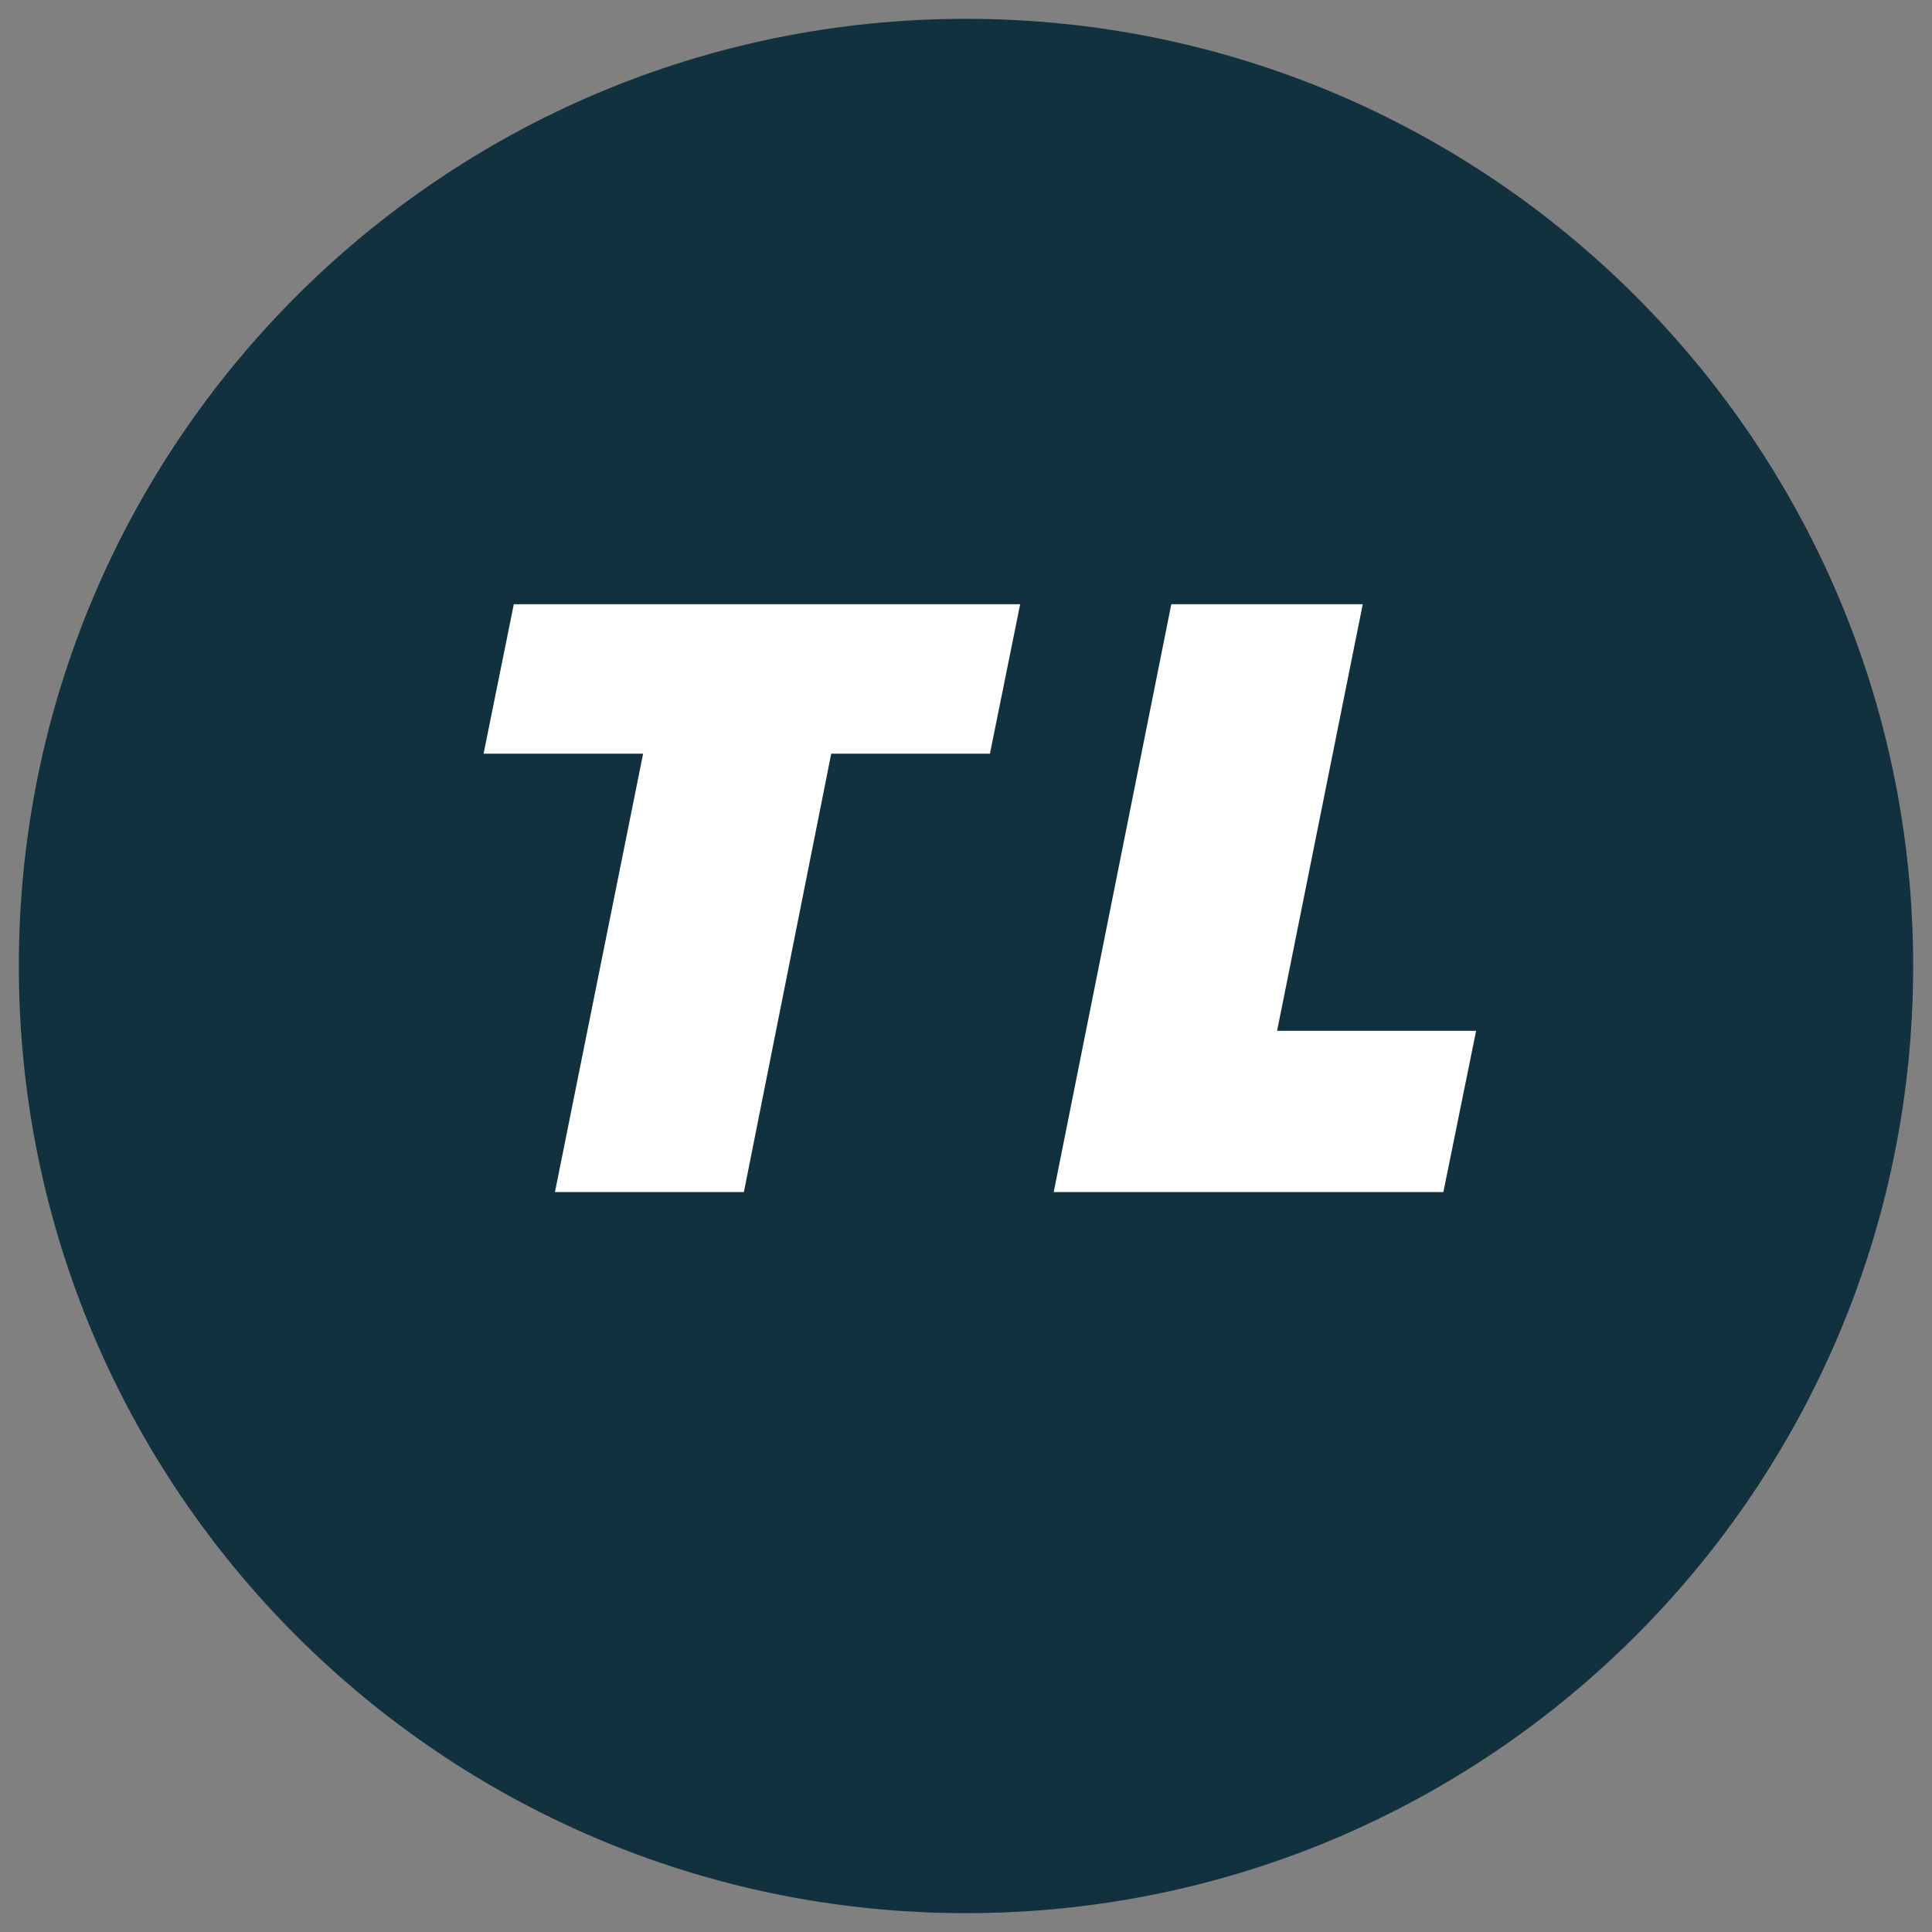
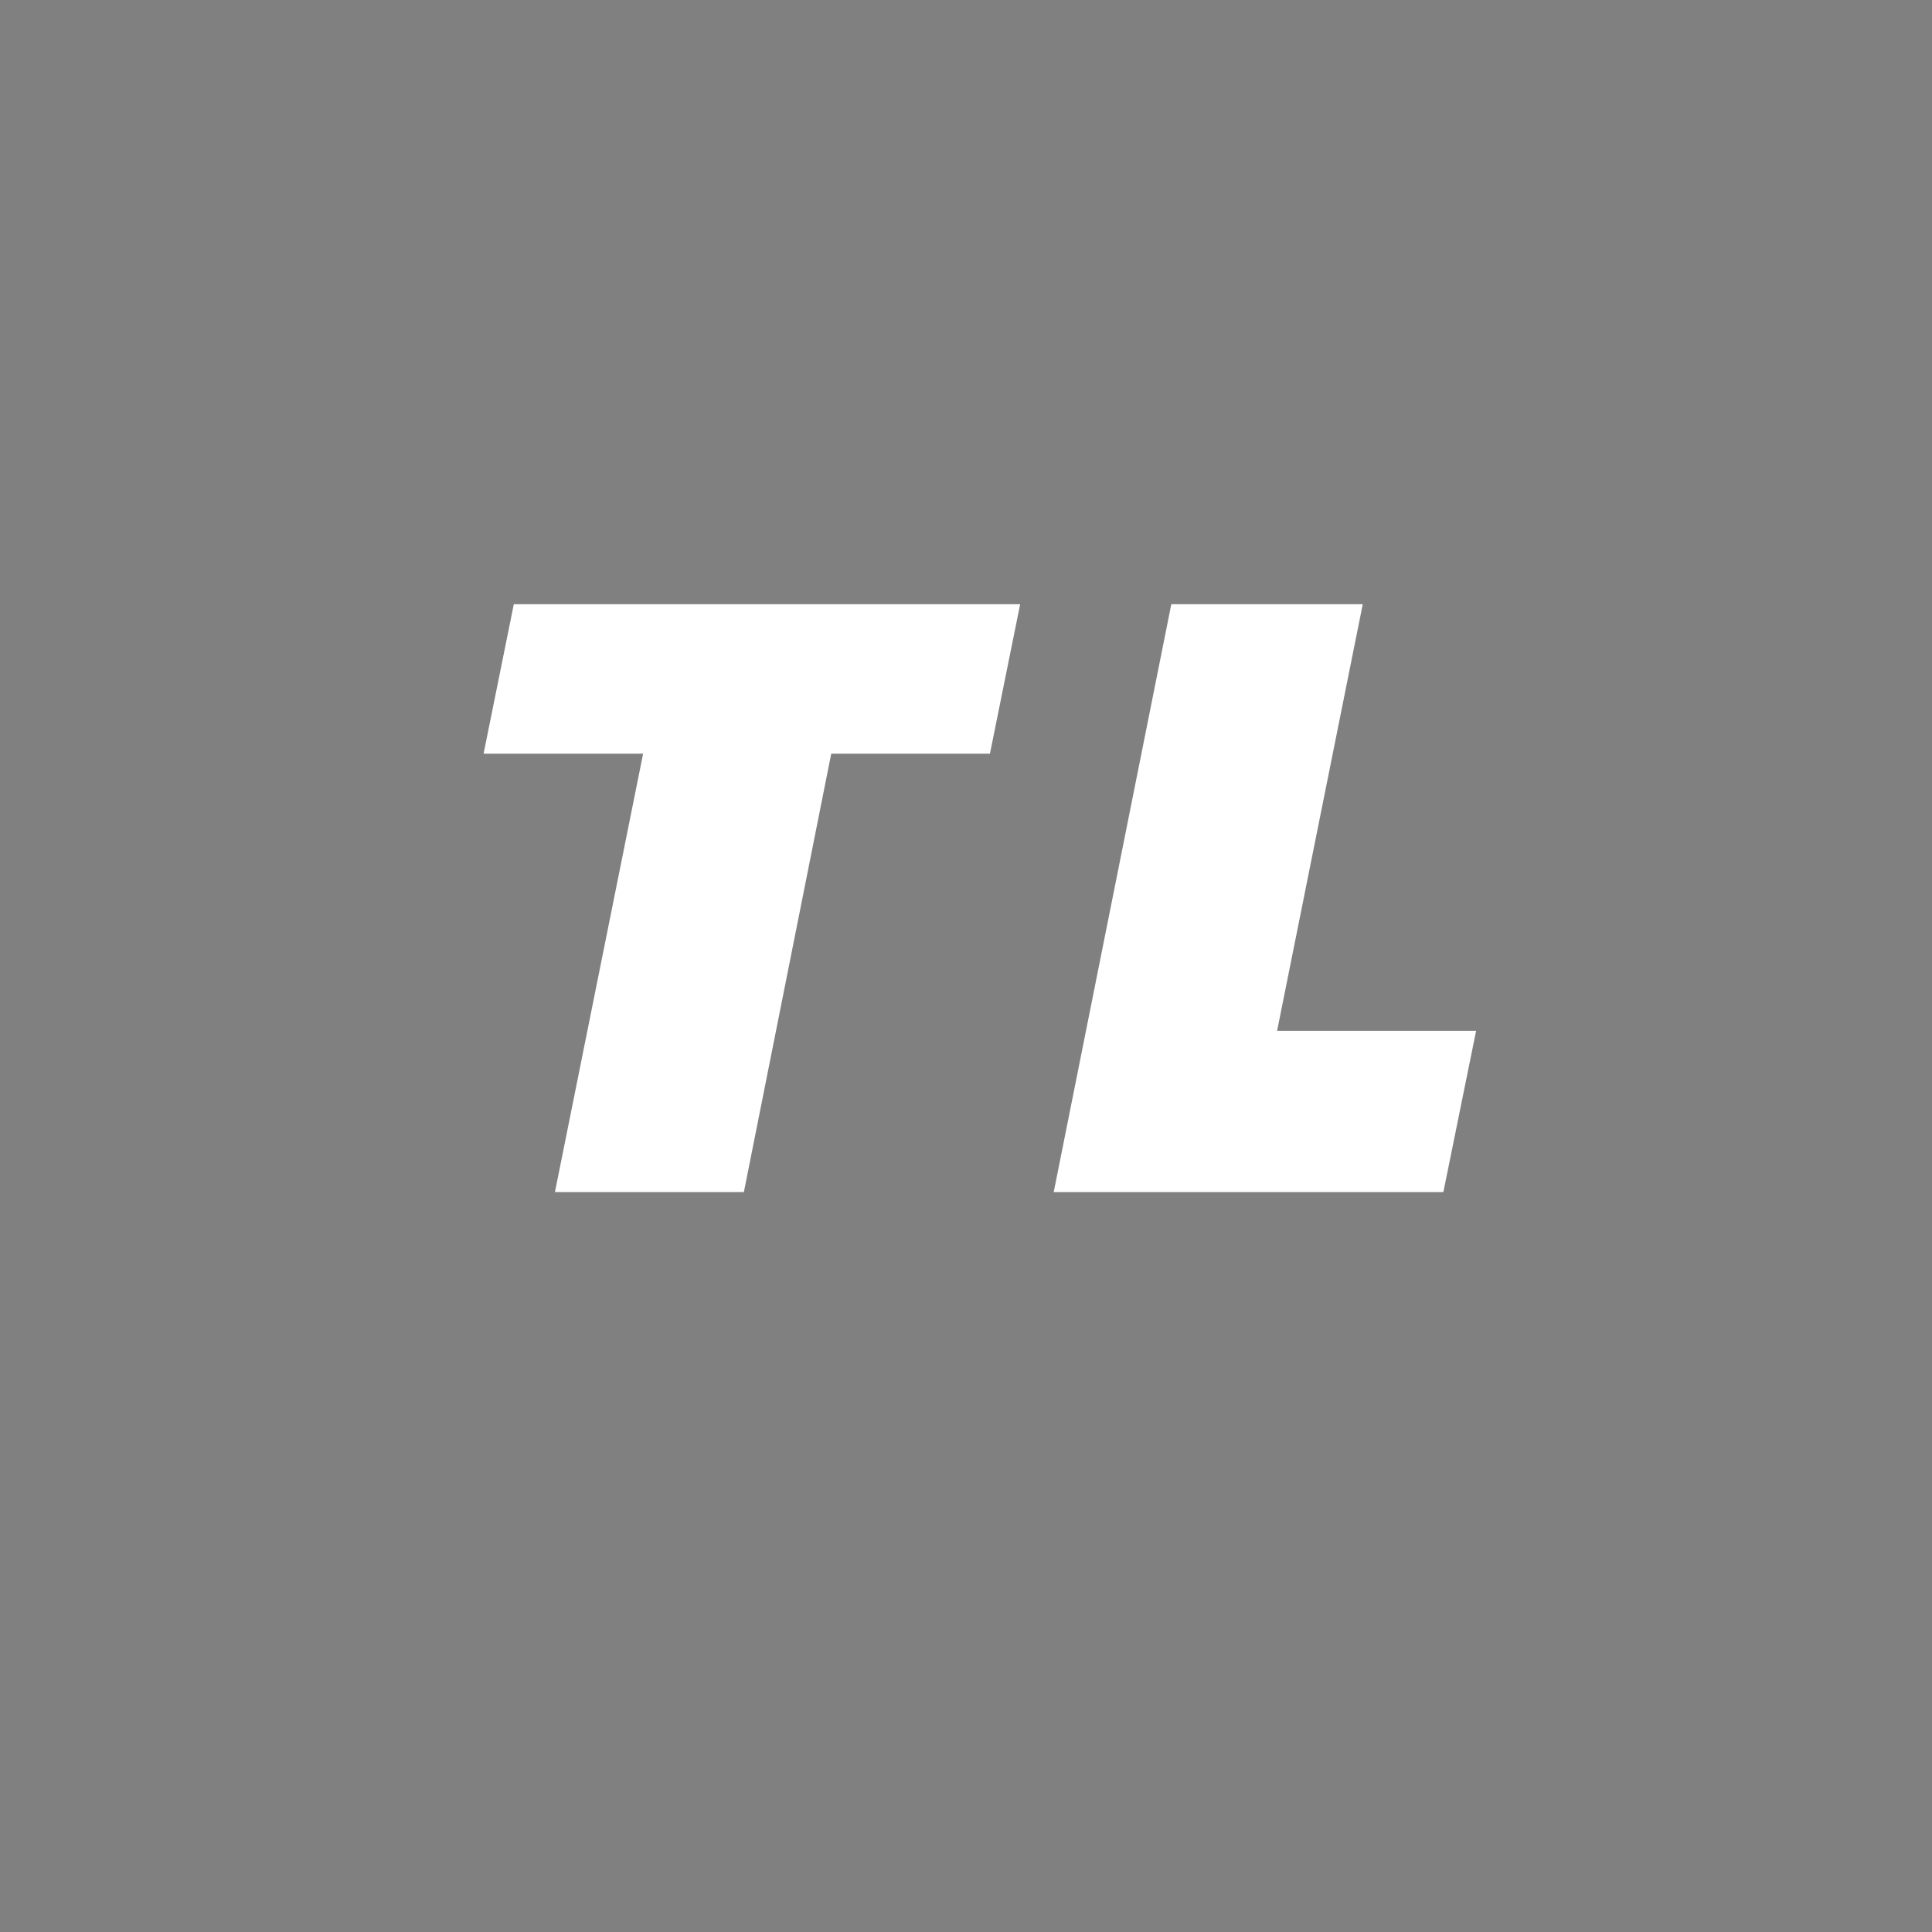
<svg xmlns="http://www.w3.org/2000/svg" width="500" viewBox="0 0 375 375" height="500" preserveAspectRatio="xMidYMid meet">
  <rect x="0" y="0" width="375" height="375" fill="#808080" stroke="none" />
  <defs>
    <g />
    <clipPath id="10e05bca53">
      <path d="M 3.656 3.656 L 371.344 3.656 L 371.344 372 L 3.656 372 Z M 3.656 3.656 " clip-rule="nonzero" />
    </clipPath>
    <clipPath id="20fcdd7488">
      <path d="M 187.5 3.656 C 85.965 3.656 3.656 85.965 3.656 187.5 C 3.656 289.035 85.965 371.344 187.5 371.344 C 289.035 371.344 371.344 289.035 371.344 187.5 C 371.344 85.965 289.035 3.656 187.5 3.656 Z M 187.5 3.656 " clip-rule="nonzero" />
    </clipPath>
  </defs>
  <g clip-path="url(#10e05bca53)">
    <g clip-path="url(#20fcdd7488)">
-       <path fill="#10313d" d="M 3.656 3.656 L 371.344 3.656 L 371.344 371.344 L 3.656 371.344 Z M 3.656 3.656 " fill-opacity="1" fill-rule="nonzero" />
-     </g>
+       </g>
  </g>
  <g fill="#ffffff" fill-opacity="1">
    <g transform="translate(84.082, 231.375)">
      <g>
        <path d="M 113.93 -114.094 L 15.648 -114.094 L 9.781 -85.082 L 40.746 -85.082 L 23.633 0 L 60.305 0 L 77.258 -85.082 L 108.062 -85.082 Z M 113.93 -114.094 " />
      </g>
    </g>
  </g>
  <g fill="#ffffff" fill-opacity="1">
    <g transform="translate(204.04, 231.375)">
      <g>
        <path d="M 43.844 -31.293 L 60.469 -114.094 L 23.309 -114.094 L 0.488 0 L 76.117 0 L 82.473 -31.293 Z M 43.844 -31.293 " />
      </g>
    </g>
  </g>
</svg>